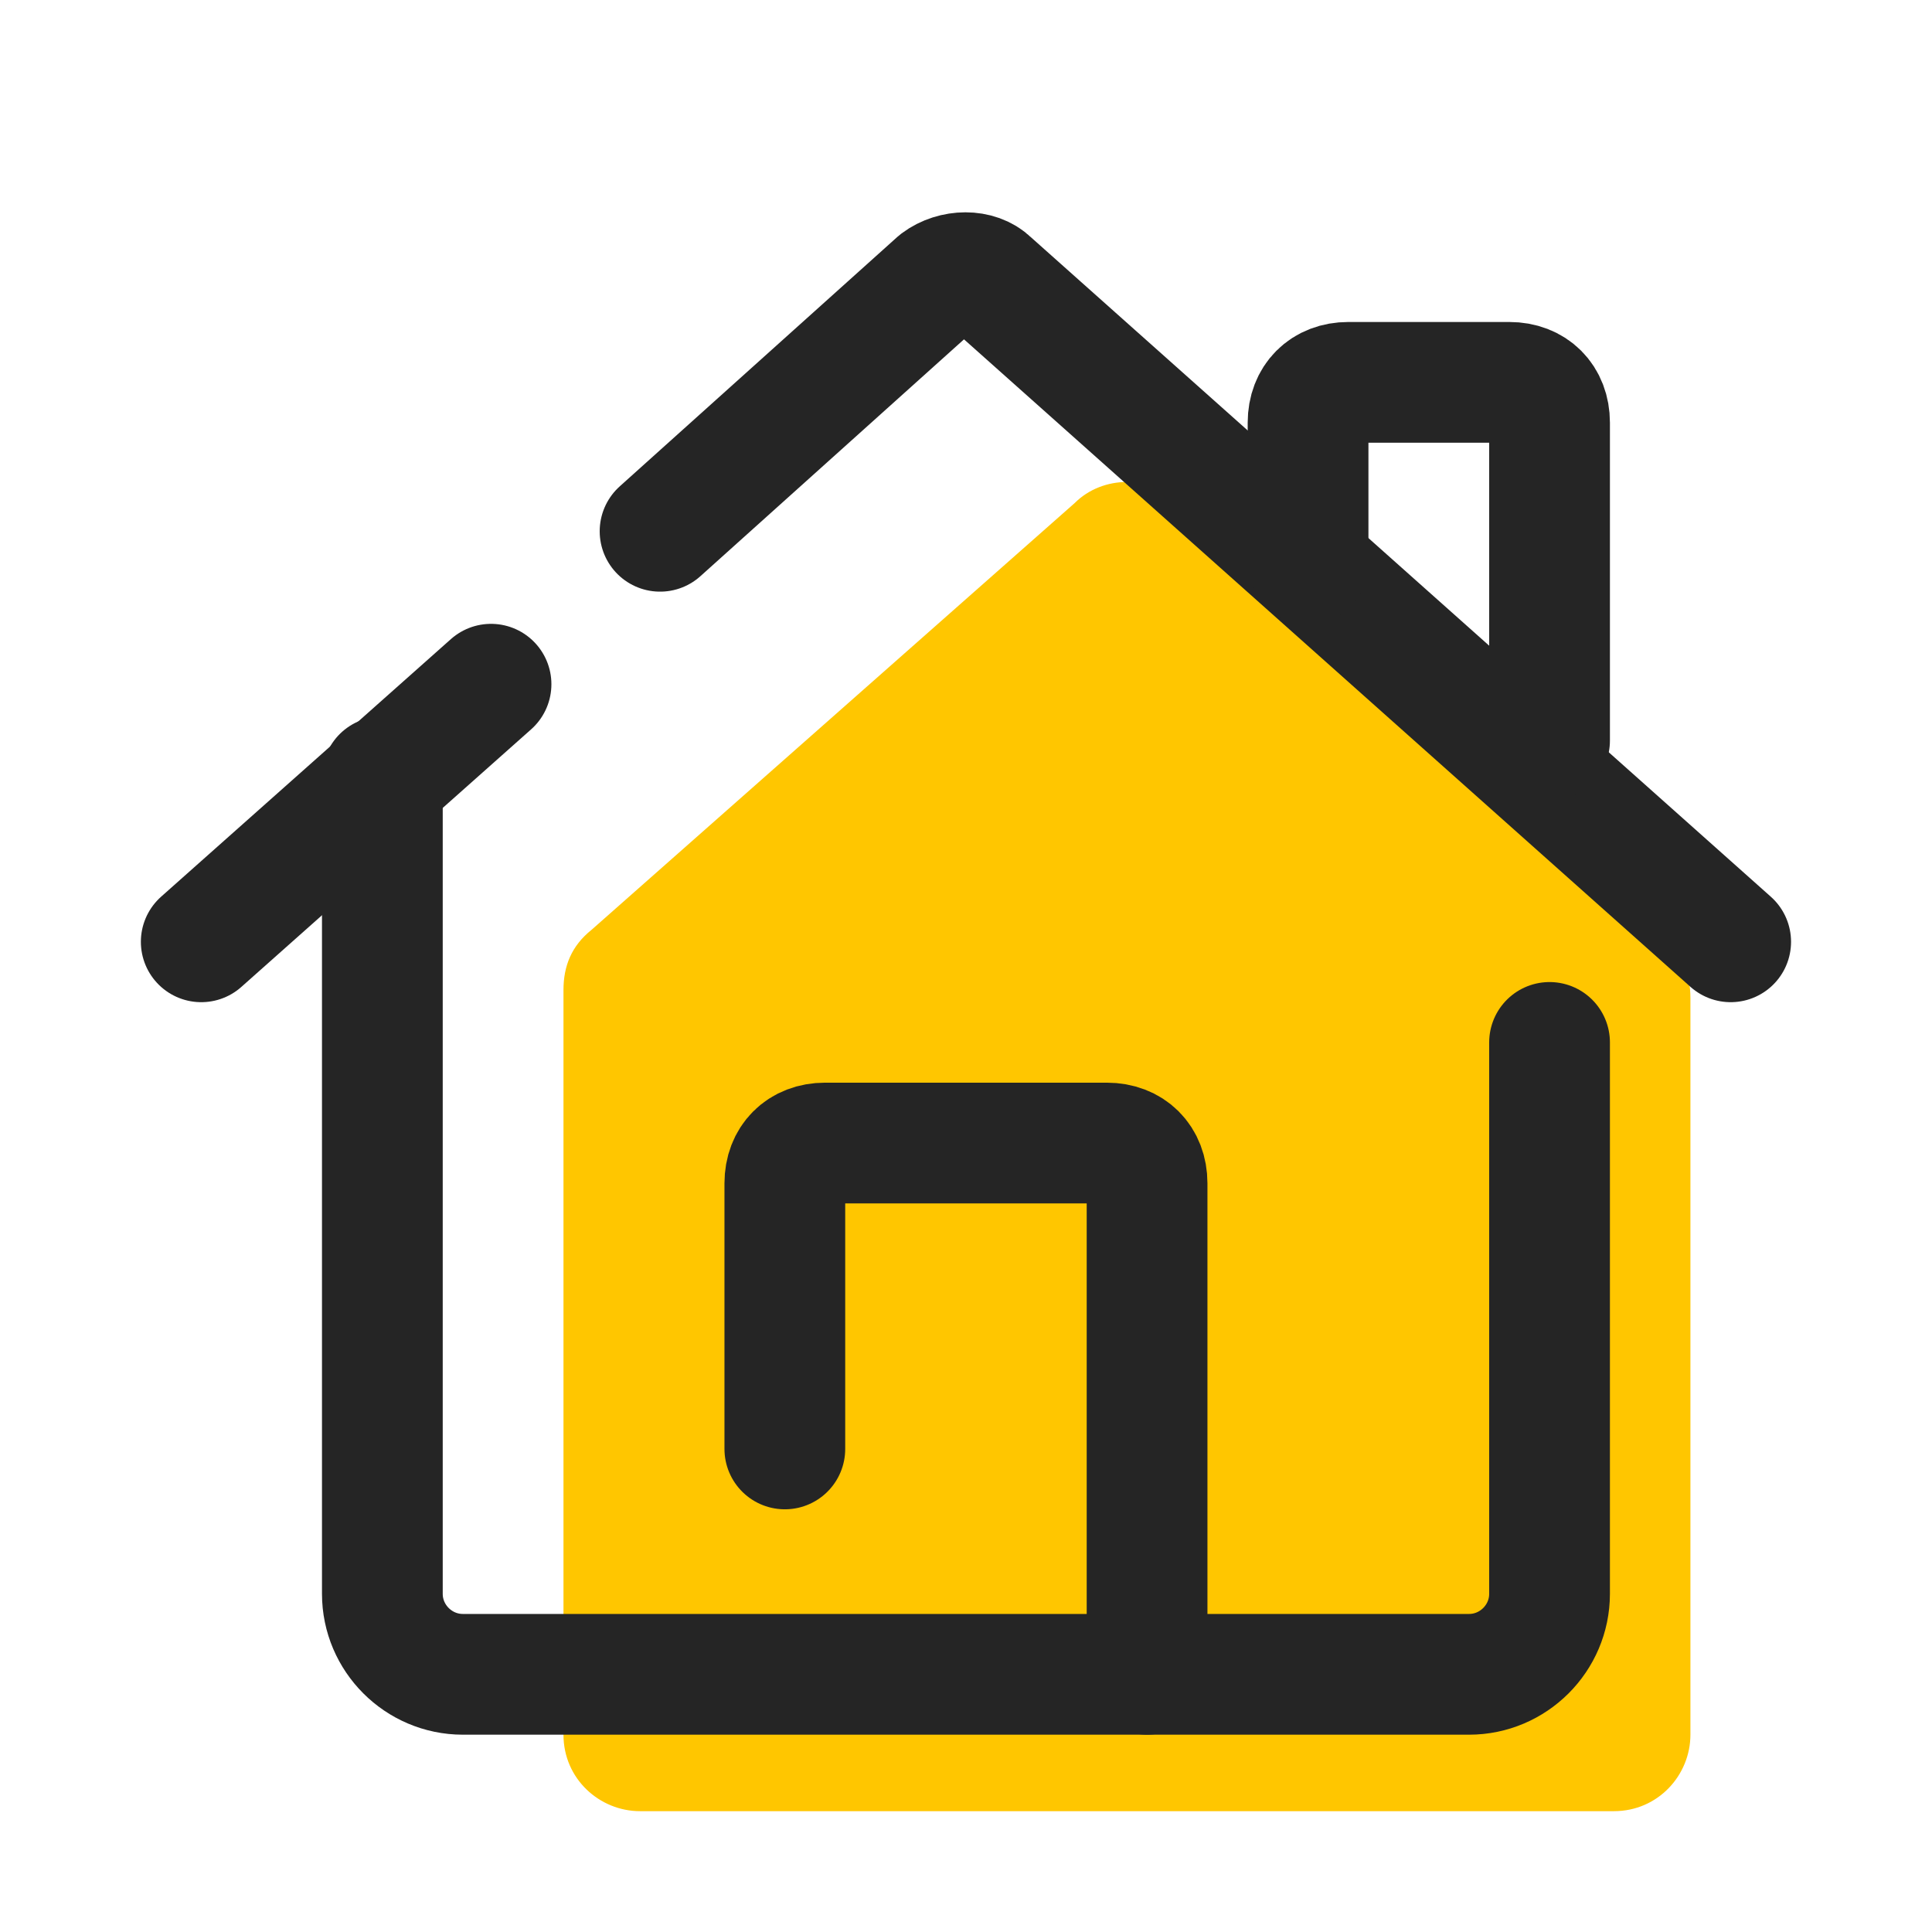
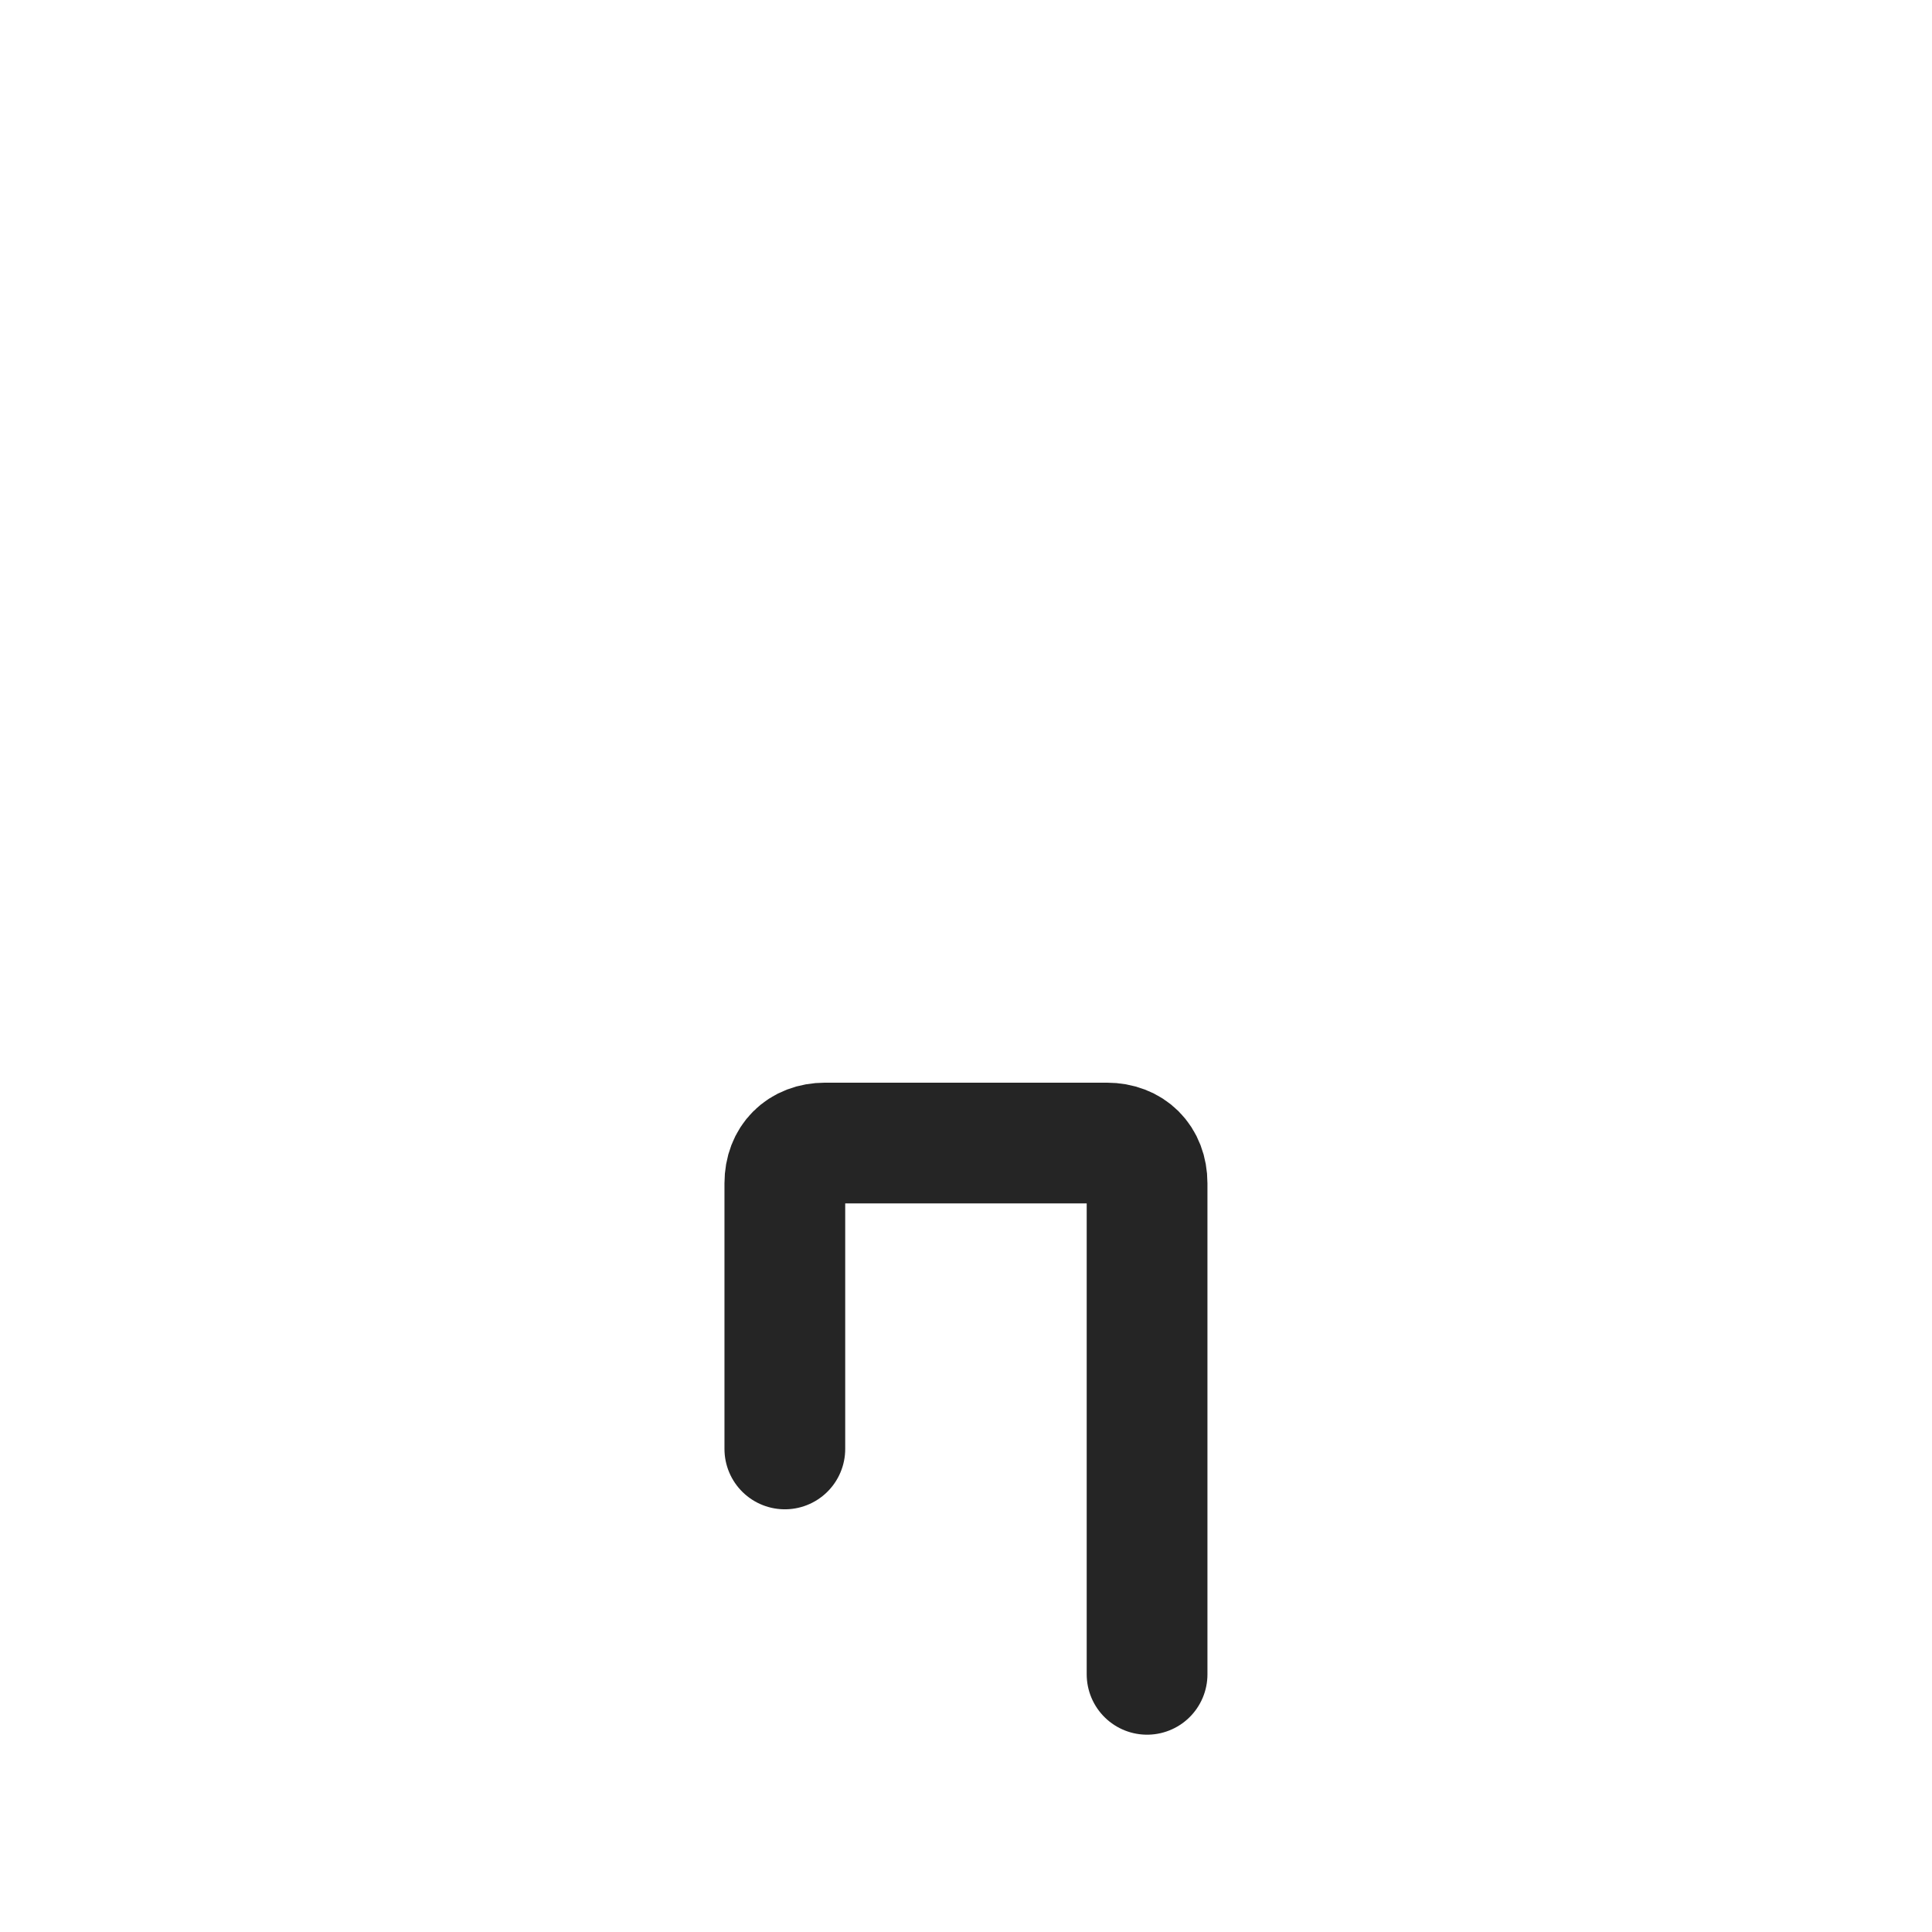
<svg xmlns="http://www.w3.org/2000/svg" fill-rule="nonzero" height="192px" width="192px" viewBox="0,0,255.996,255.996">
  <g style="mix-blend-mode: normal" text-anchor="none" font-size="none" font-weight="none" font-family="none" stroke-dashoffset="0" stroke-dasharray="" stroke-miterlimit="10" stroke-linejoin="none" stroke-linecap="none" stroke-width="none" stroke="none" fill-rule="nonzero" fill="none">
    <g transform="scale(5.333,5.333)">
-       <path stroke-linejoin="miter" stroke-linecap="butt" stroke-width="1" stroke="none" fill="#ffc600" d="M26.7,12.5l-12,10.6c-0.5,0.4 -0.7,0.9 -0.7,1.5v18.5c0,1.1 0.9,1.9 1.9,1.9h24.2c1.1,0 1.9,-0.9 1.9,-1.9v-18.3c0,-0.6 -0.2,-1.1 -0.7,-1.5l-12,-10.8c-0.7,-0.7 -1.9,-0.7 -2.6,0z" />
-       <path stroke-linejoin="round" stroke-linecap="round" stroke-width="3" stroke="#252525" fill="none" d="M16.4,13.2l6.9,-6.2c0.4,-0.3 1,-0.3 1.3,0l18.4,16.4" />
-       <path stroke-linejoin="round" stroke-linecap="round" stroke-width="3" stroke="#252525" fill="none" d="M5,23.4l7.2,-6.4" />
      <path stroke-linejoin="round" stroke-linecap="round" stroke-width="3" stroke="#252525" fill="none" d="M19.5,36v-6.6c0,-0.6 0.4,-1 1,-1h7c0.6,0 1,0.4 1,1v12.2" />
-       <path stroke-linejoin="round" stroke-linecap="round" stroke-width="3" stroke="#252525" fill="none" d="M9.5,19.3v20.3c0,1.1 0.9,2 2,2h25c1.1,0 2,-0.9 2,-2v-13.7" />
-       <path stroke-linejoin="round" stroke-linecap="round" stroke-width="3" stroke="#252525" fill="none" d="M32.5,14v-3.5c0,-0.6 0.4,-1 1,-1h4c0.6,0 1,0.4 1,1v7.9" />
    </g>
  </g>
</svg>